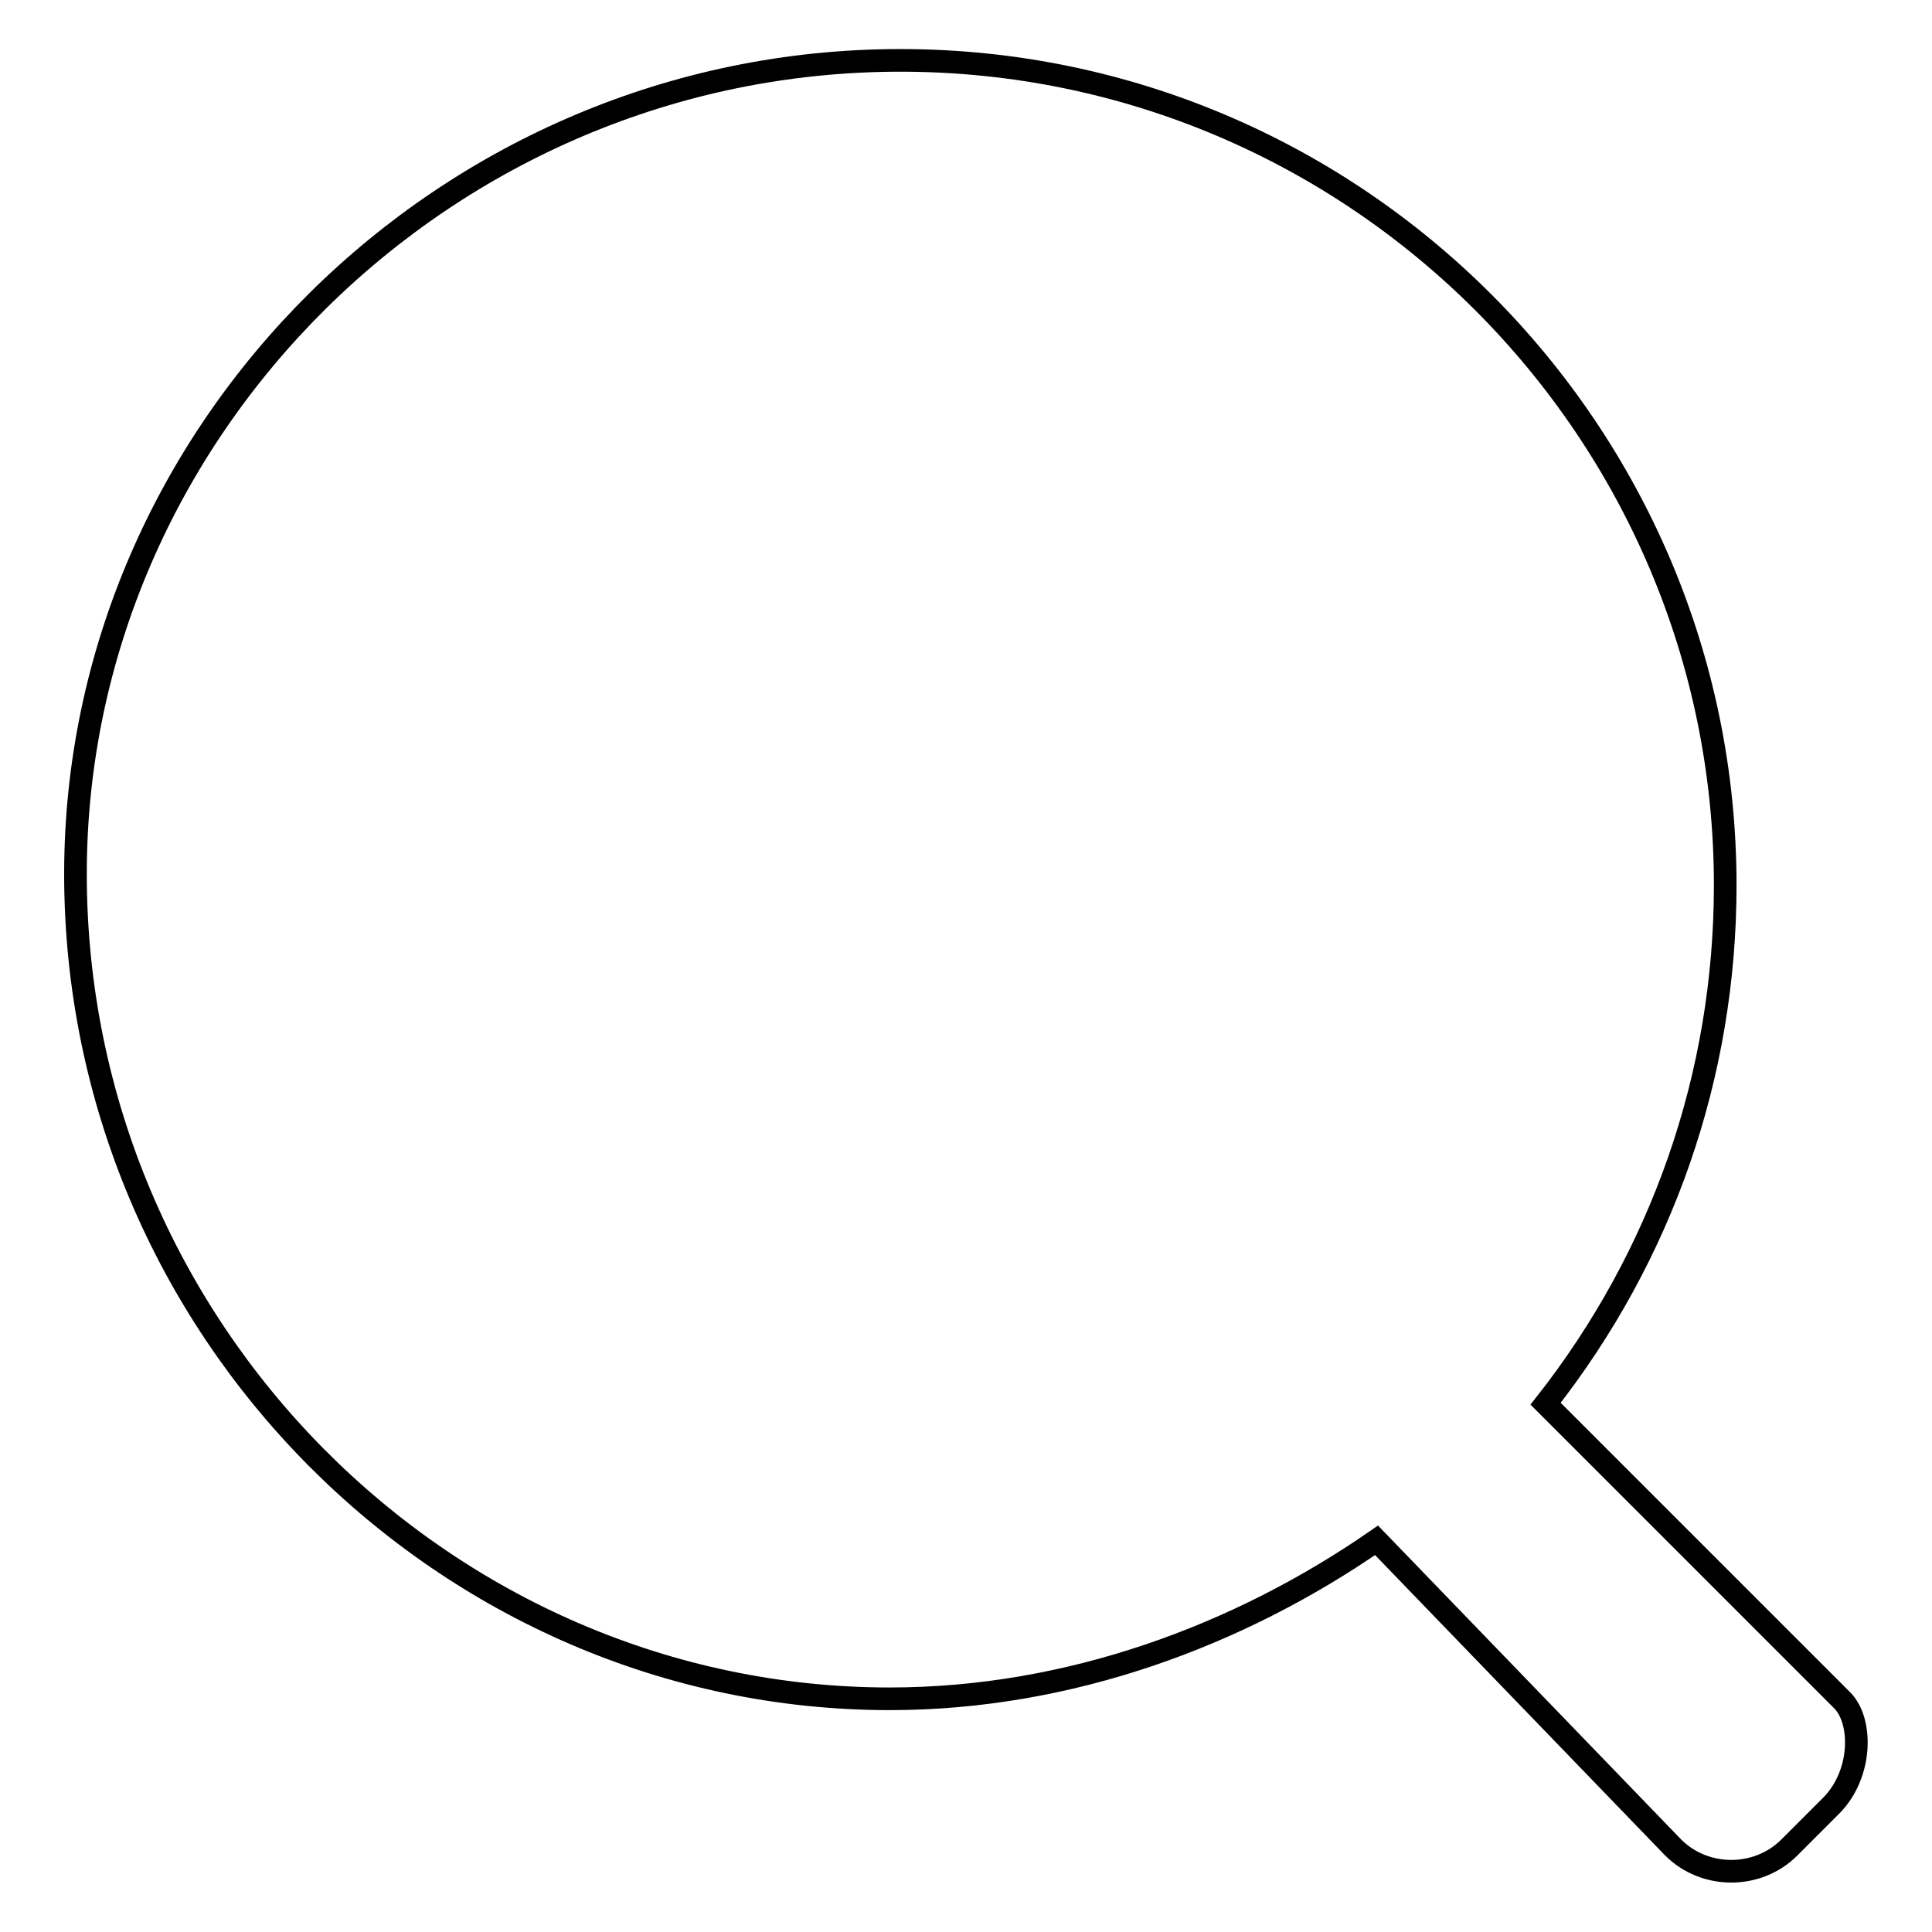
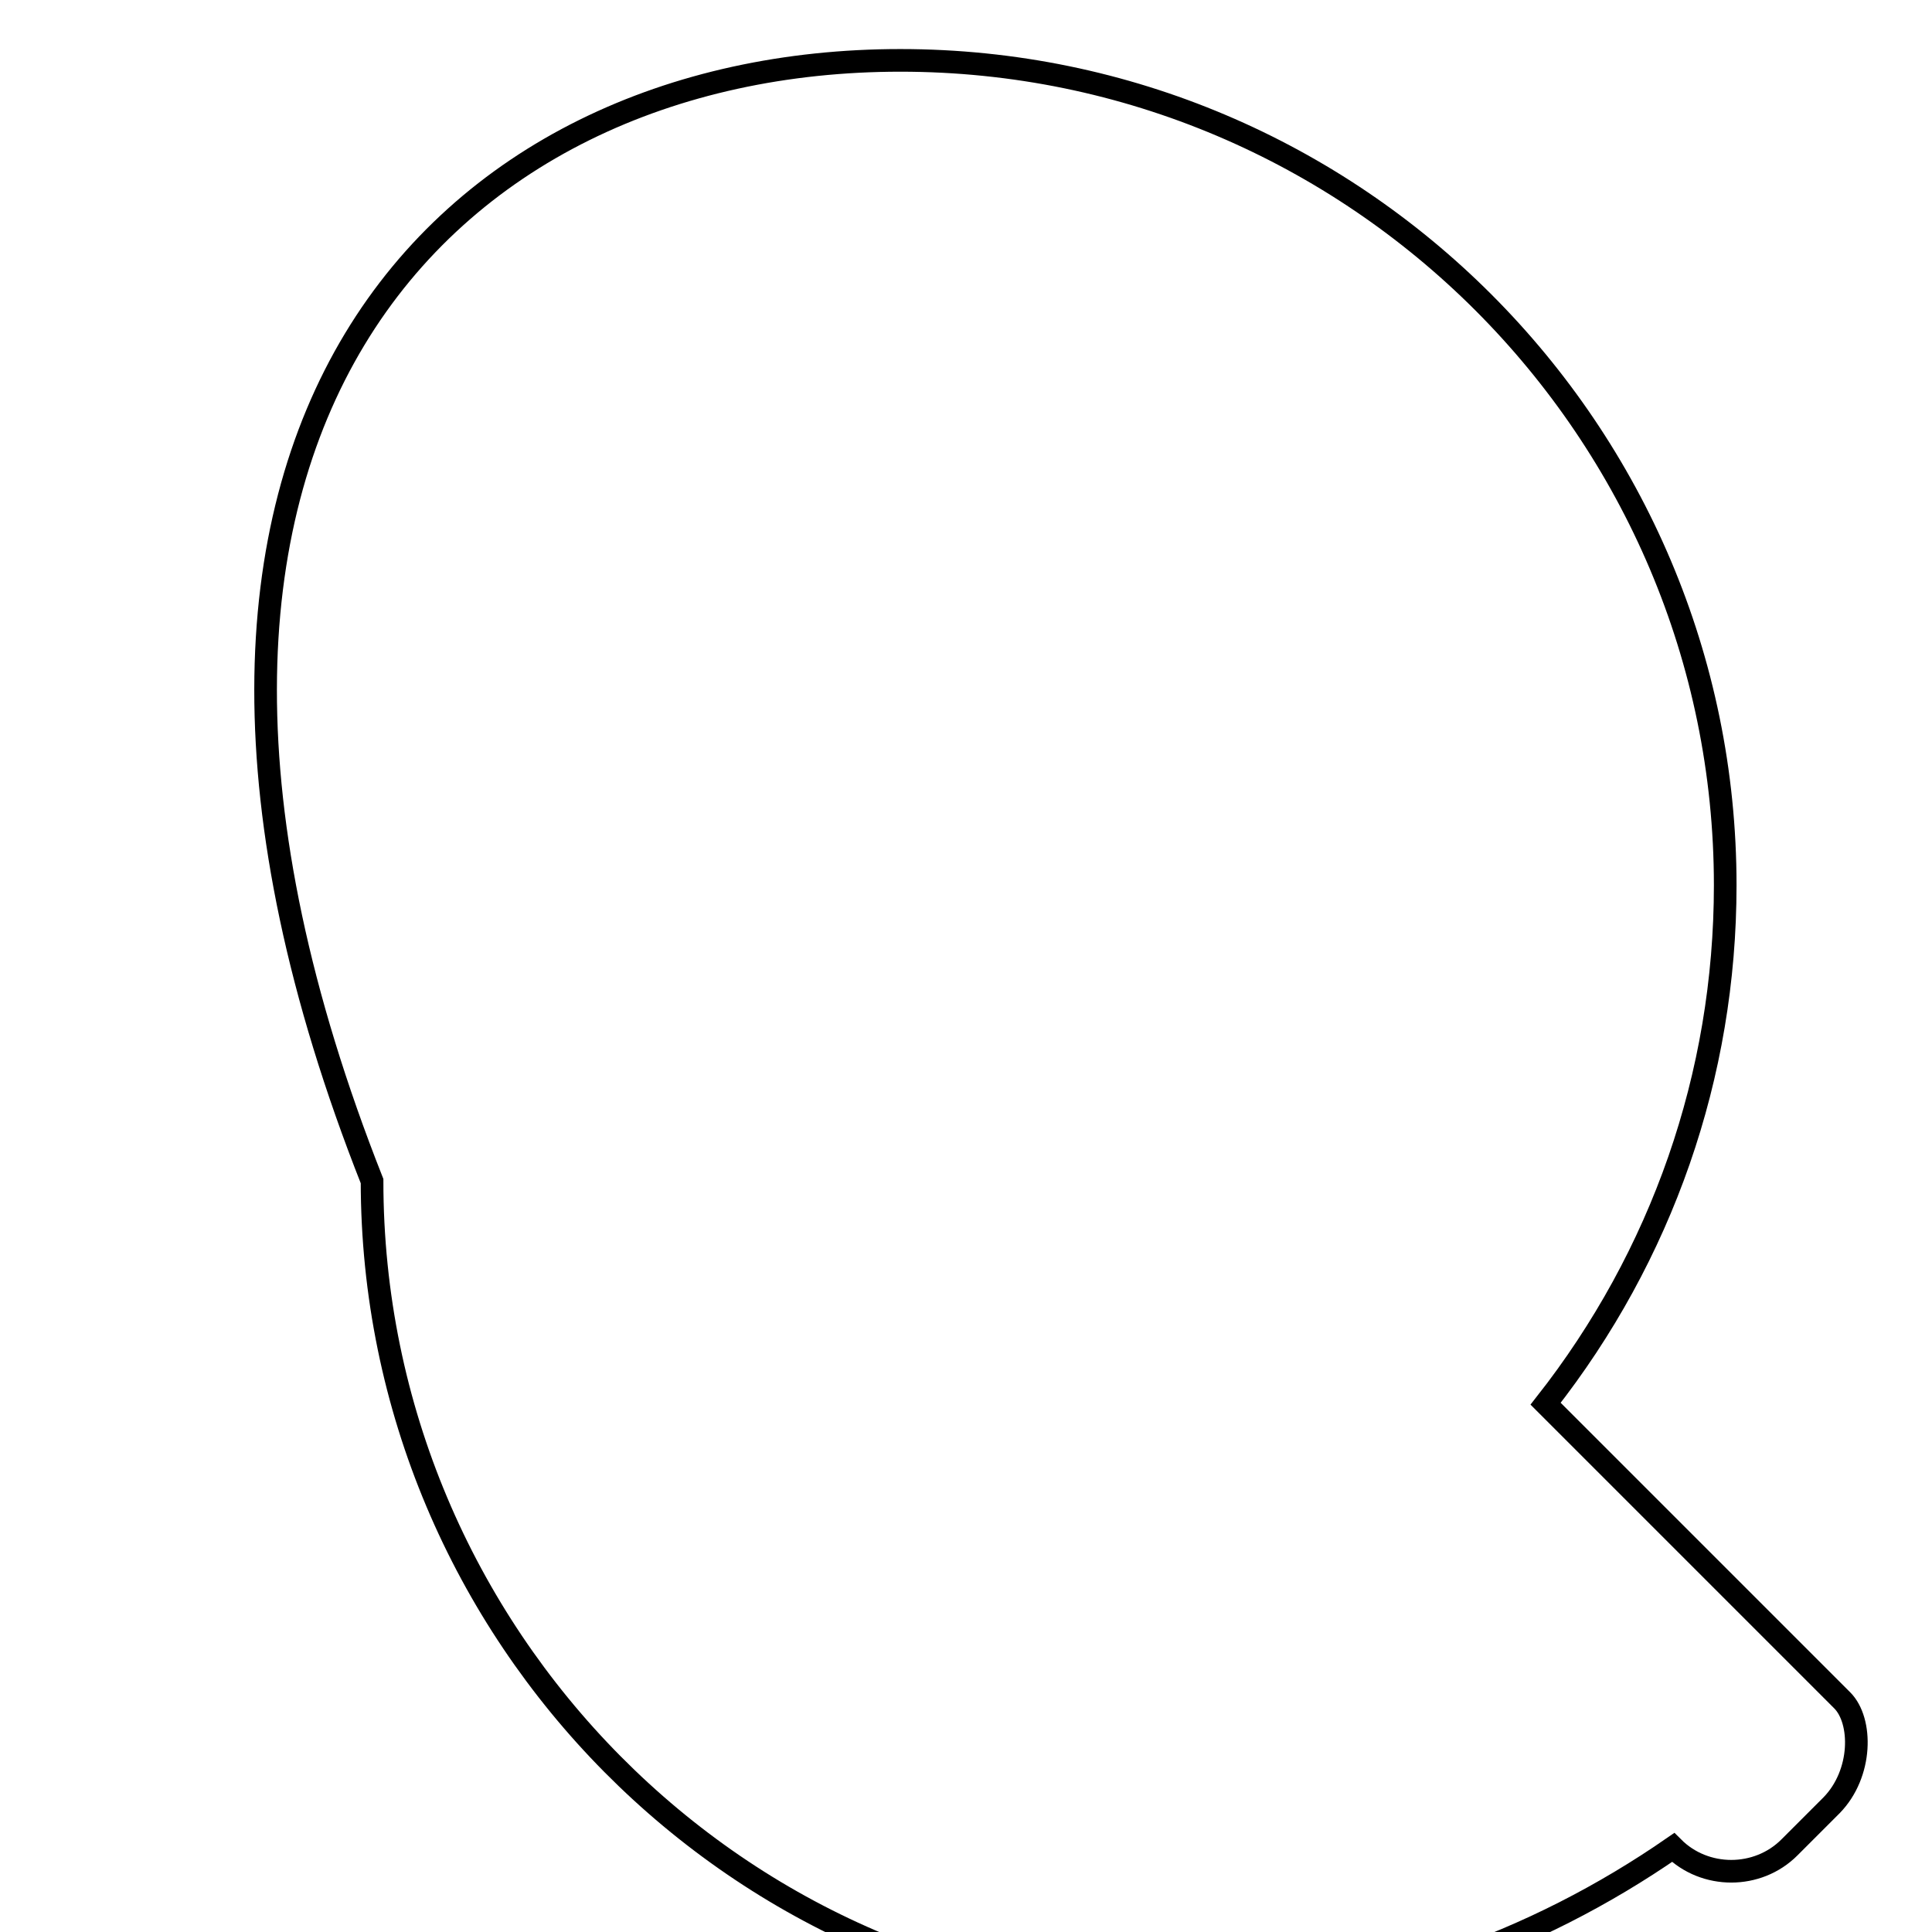
<svg xmlns="http://www.w3.org/2000/svg" version="1.1" x="0px" y="0px" viewBox="0 0 256 256" enable-background="new 0 0 256 256" xml:space="preserve">
  <g>
    <g>
-       <path stroke-width="3" fill-opacity="0" stroke="#000000" d="M242.7,239.2l-5.6,5.6c-4.2,4.2-11.2,4.2-15.4,0l-39.3-40.7c-18.2,12.6-40.7,21-64.5,21c-58.9,0-107.9-49-107.9-109.3C10,57.1,59.1,8,119.3,8c60.3,0,109.3,49.1,109.3,109.3c0,25.2-8.4,49.1-23.8,68.7l39.3,39.3C246.8,228,246.8,235,242.7,239.2L242.7,239.2z" />
+       <path stroke-width="3" fill-opacity="0" stroke="#000000" d="M242.7,239.2l-5.6,5.6c-4.2,4.2-11.2,4.2-15.4,0c-18.2,12.6-40.7,21-64.5,21c-58.9,0-107.9-49-107.9-109.3C10,57.1,59.1,8,119.3,8c60.3,0,109.3,49.1,109.3,109.3c0,25.2-8.4,49.1-23.8,68.7l39.3,39.3C246.8,228,246.8,235,242.7,239.2L242.7,239.2z" />
    </g>
  </g>
</svg>